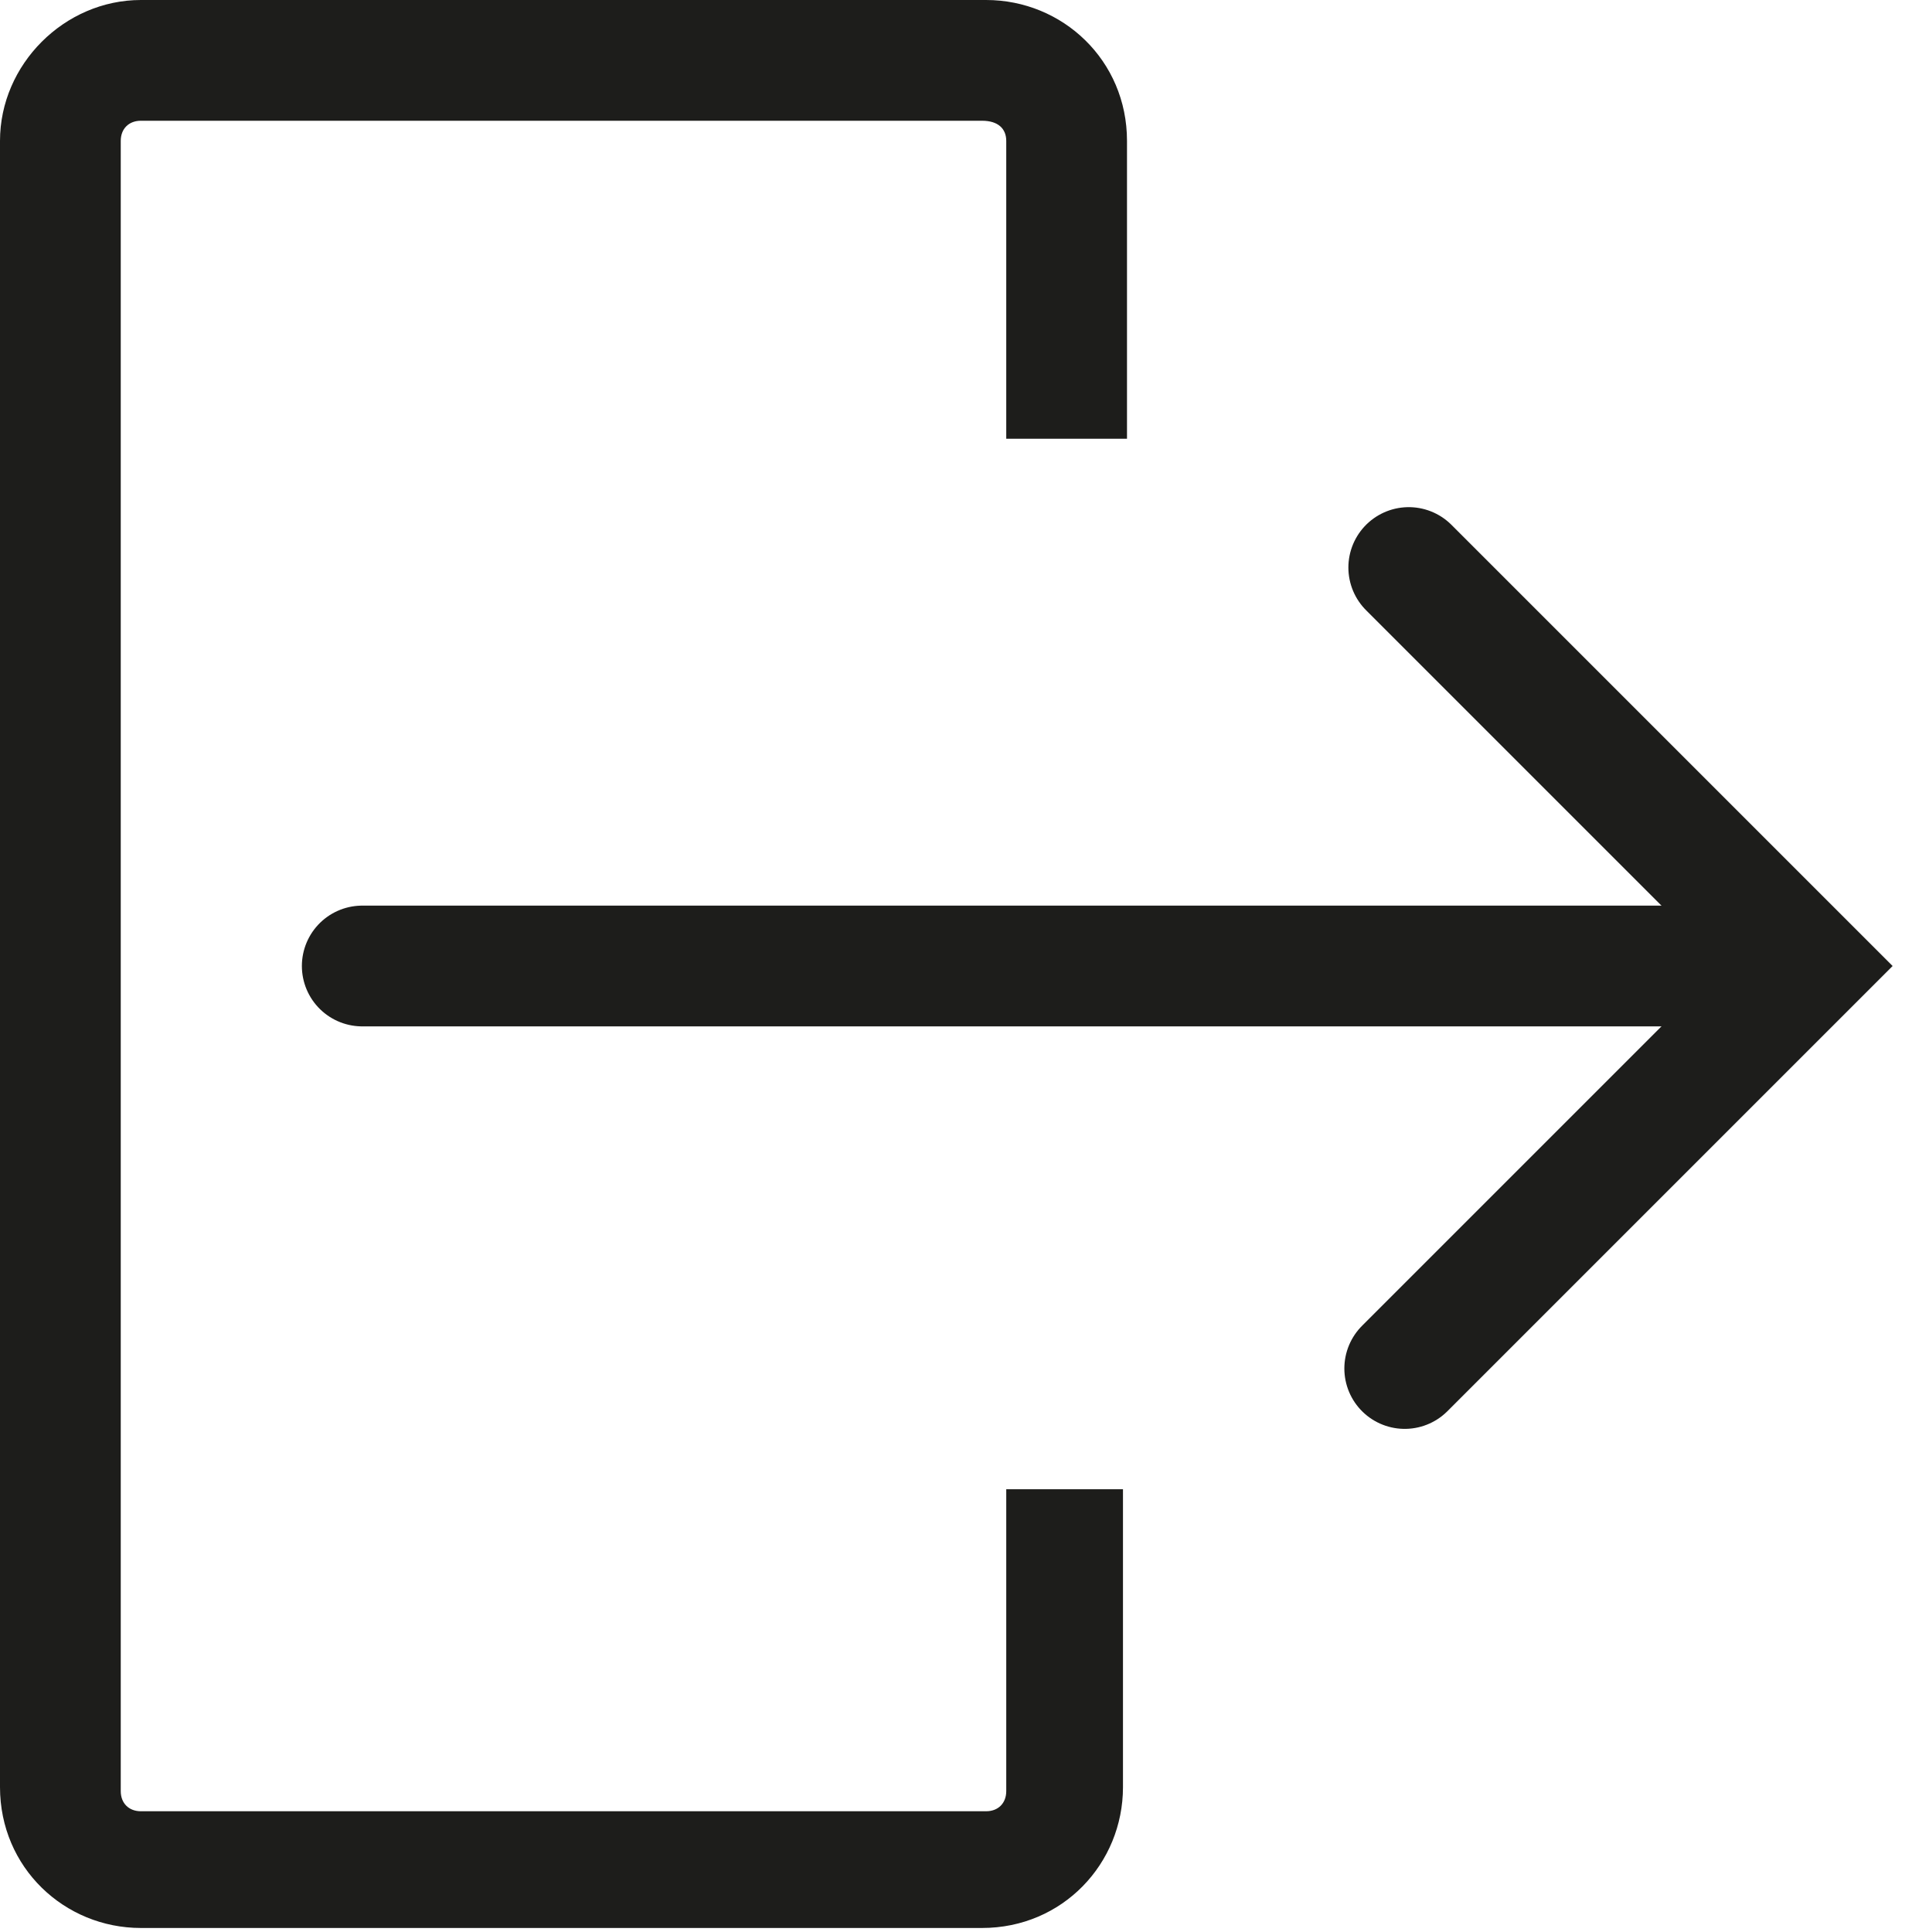
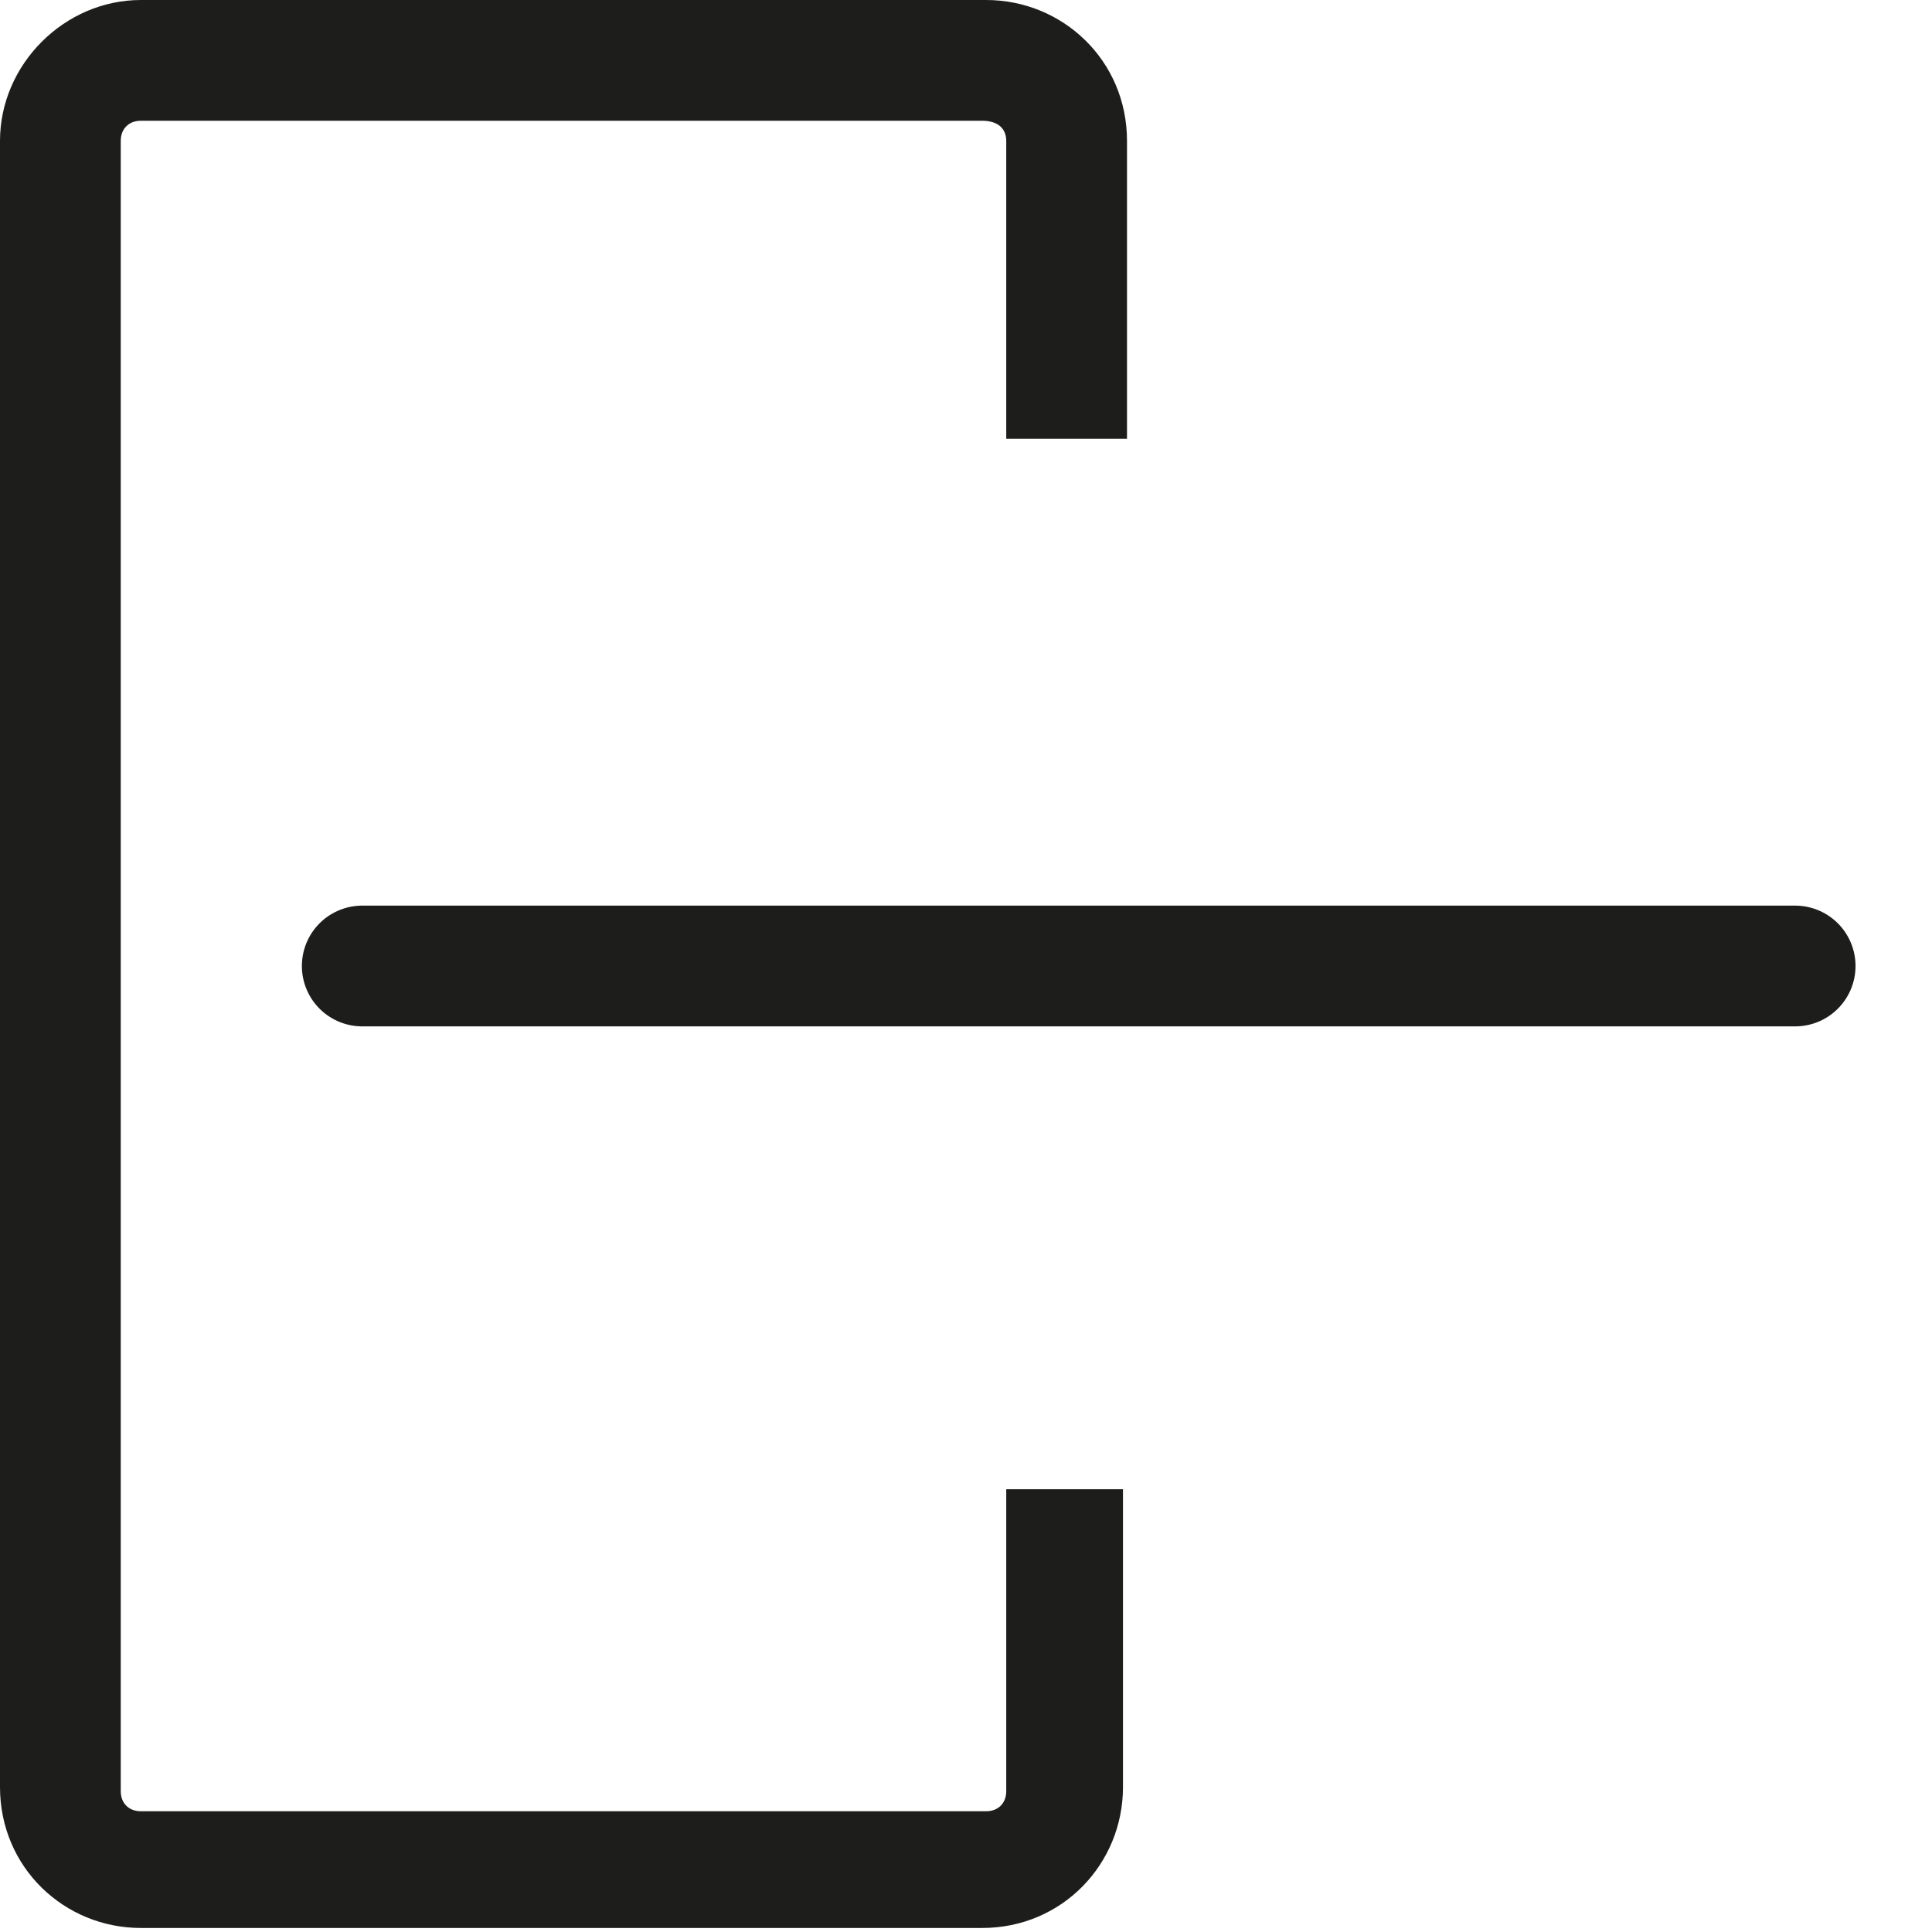
<svg xmlns="http://www.w3.org/2000/svg" version="1.1" id="Vrstva_1" x="0px" y="0px" viewBox="0 0 48 48" style="enable-background:new 0 0 48 48;" xml:space="preserve">
  <style type="text/css">
	.st0{fill:#1D1D1B;}
	.st1{fill:none;stroke:#1D1D1B;stroke-width:3;stroke-linecap:round;stroke-miterlimit:10;}
</style>
  <path class="st0" d="M25,37v7.5c0,0.3-0.2,0.5-0.5,0.5H3.5C3.2,45,3,44.8,3,44.5V3.5C3,3.2,3.2,3,3.5,3h20.9C24.8,3,25,3.2,25,3.5  v7.4h3V3.5c0-2-1.6-3.5-3.5-3.5H3.5C1.6,0,0,1.6,0,3.5v40.9c0,2,1.6,3.5,3.5,3.5h20.9c2,0,3.5-1.6,3.5-3.5V37H25z" />
  <line class="st1" x1="9" y1="24" x2="44.6" y2="24" />
-   <polyline class="st1" points="35,14.1 44.9,24 34.9,34 " />
</svg>